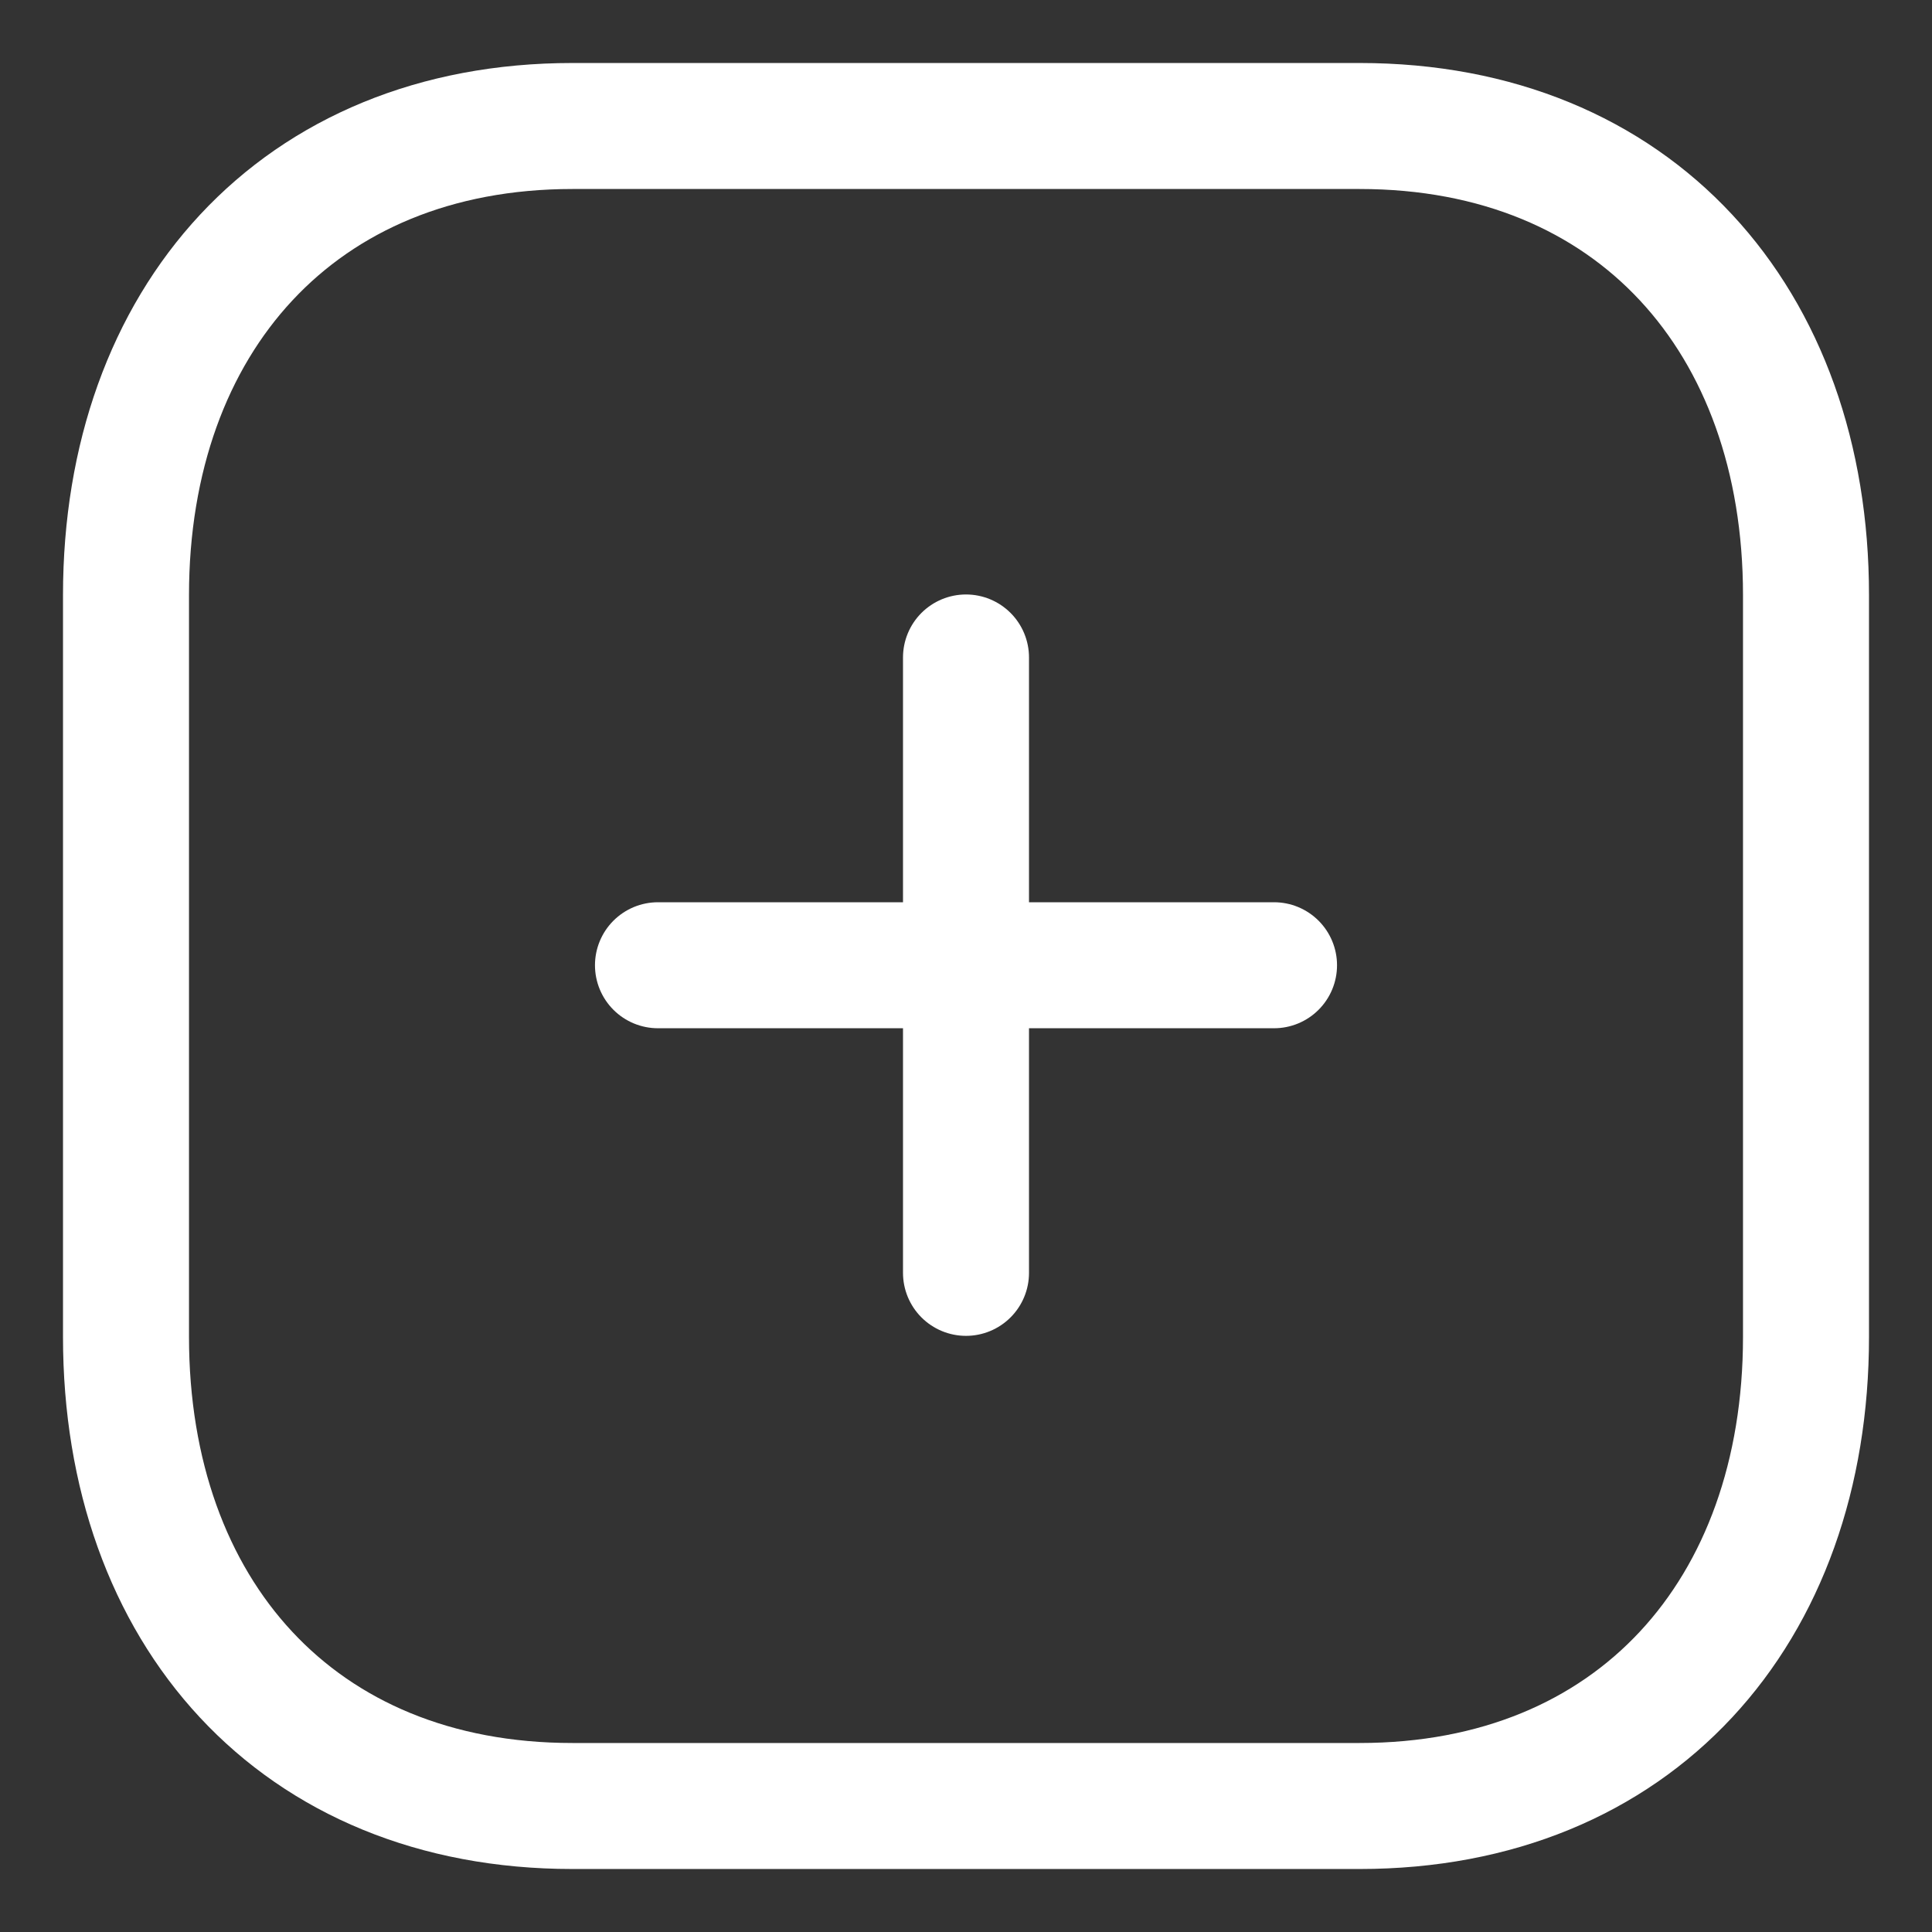
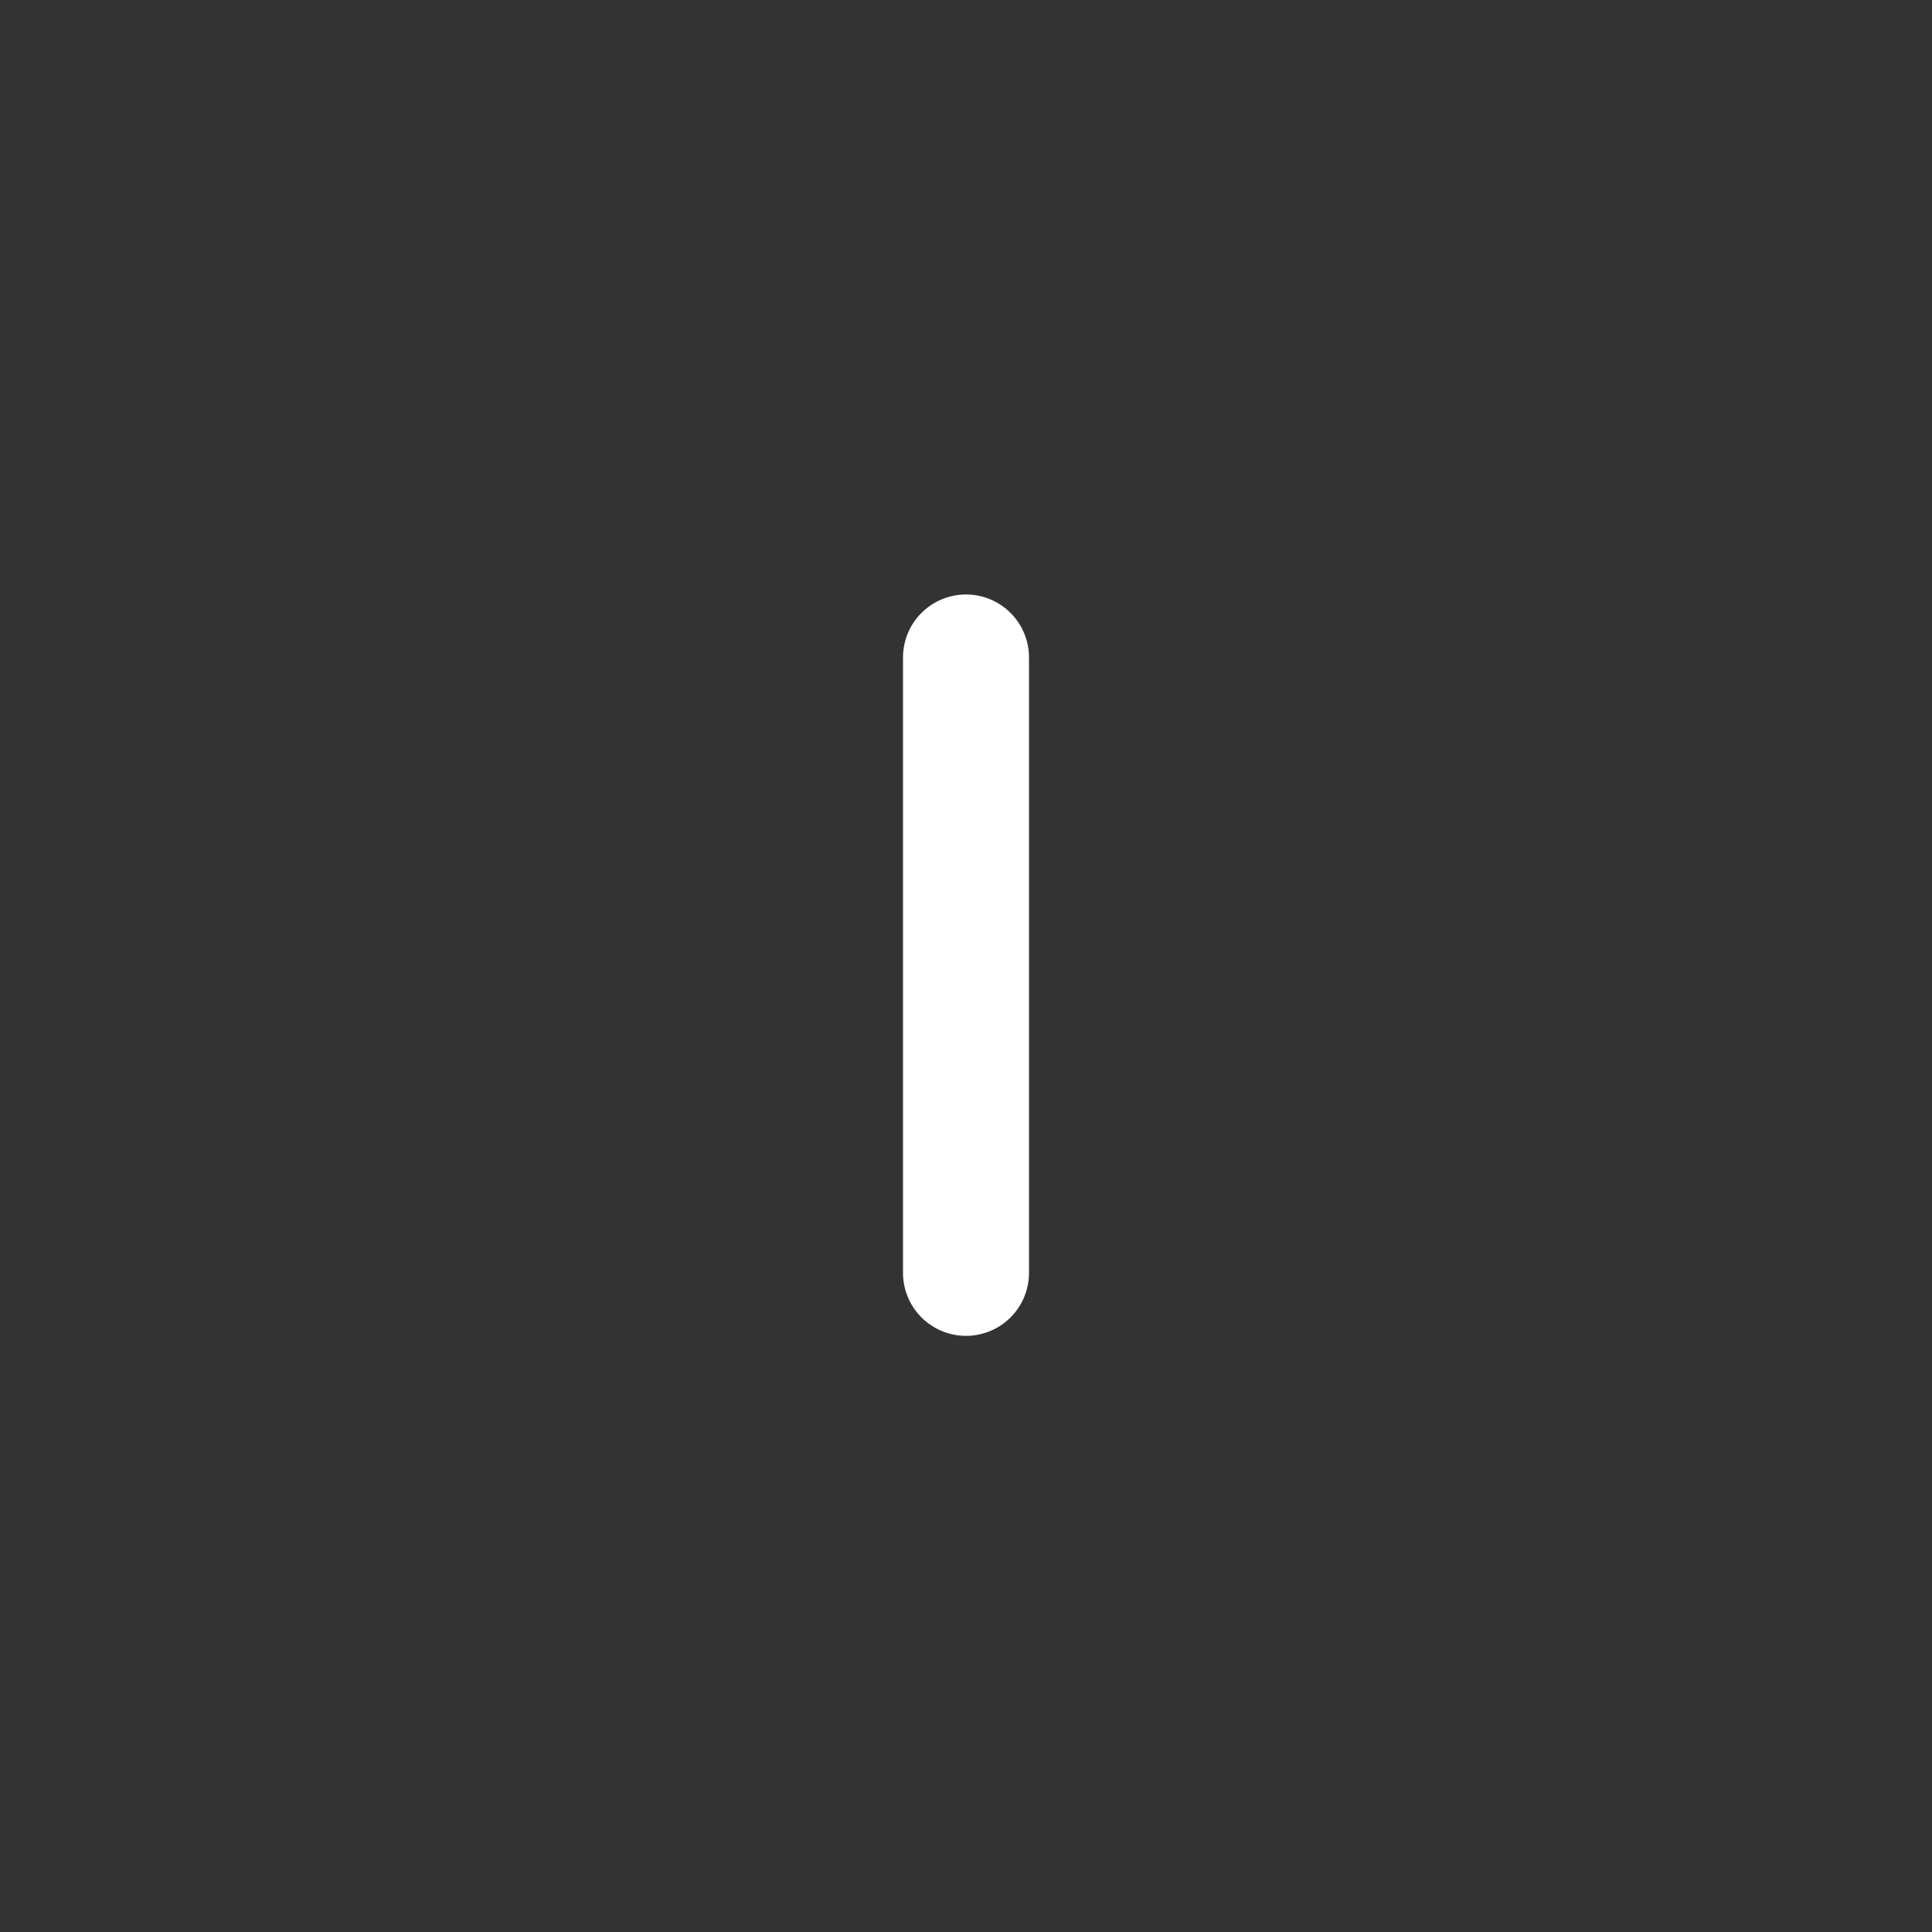
<svg xmlns="http://www.w3.org/2000/svg" width="23" height="23" viewBox="0 0 23 23" fill="none">
  <rect x="0" y="0" width="23" height="23" fill="#333333" stroke="none" />
  <path d="M11.5 7.827V15.153" stroke="white" stroke-width="1.5" stroke-linecap="round" stroke-linejoin="round" />
-   <path d="M15.167 11.491H7.833" stroke="white" stroke-width="1.5" stroke-linecap="round" stroke-linejoin="round" />
-   <path fill-rule="evenodd" clip-rule="evenodd" d="M16.186 1.5H6.814C3.548 1.5 1.5 3.812 1.5 7.085V15.915C1.5 19.188 3.538 21.5 6.814 21.5H16.186C19.462 21.5 21.5 19.188 21.5 15.915V7.085C21.5 3.812 19.462 1.5 16.186 1.5Z" stroke="white" stroke-width="1.5" stroke-linecap="round" stroke-linejoin="round" />
</svg>